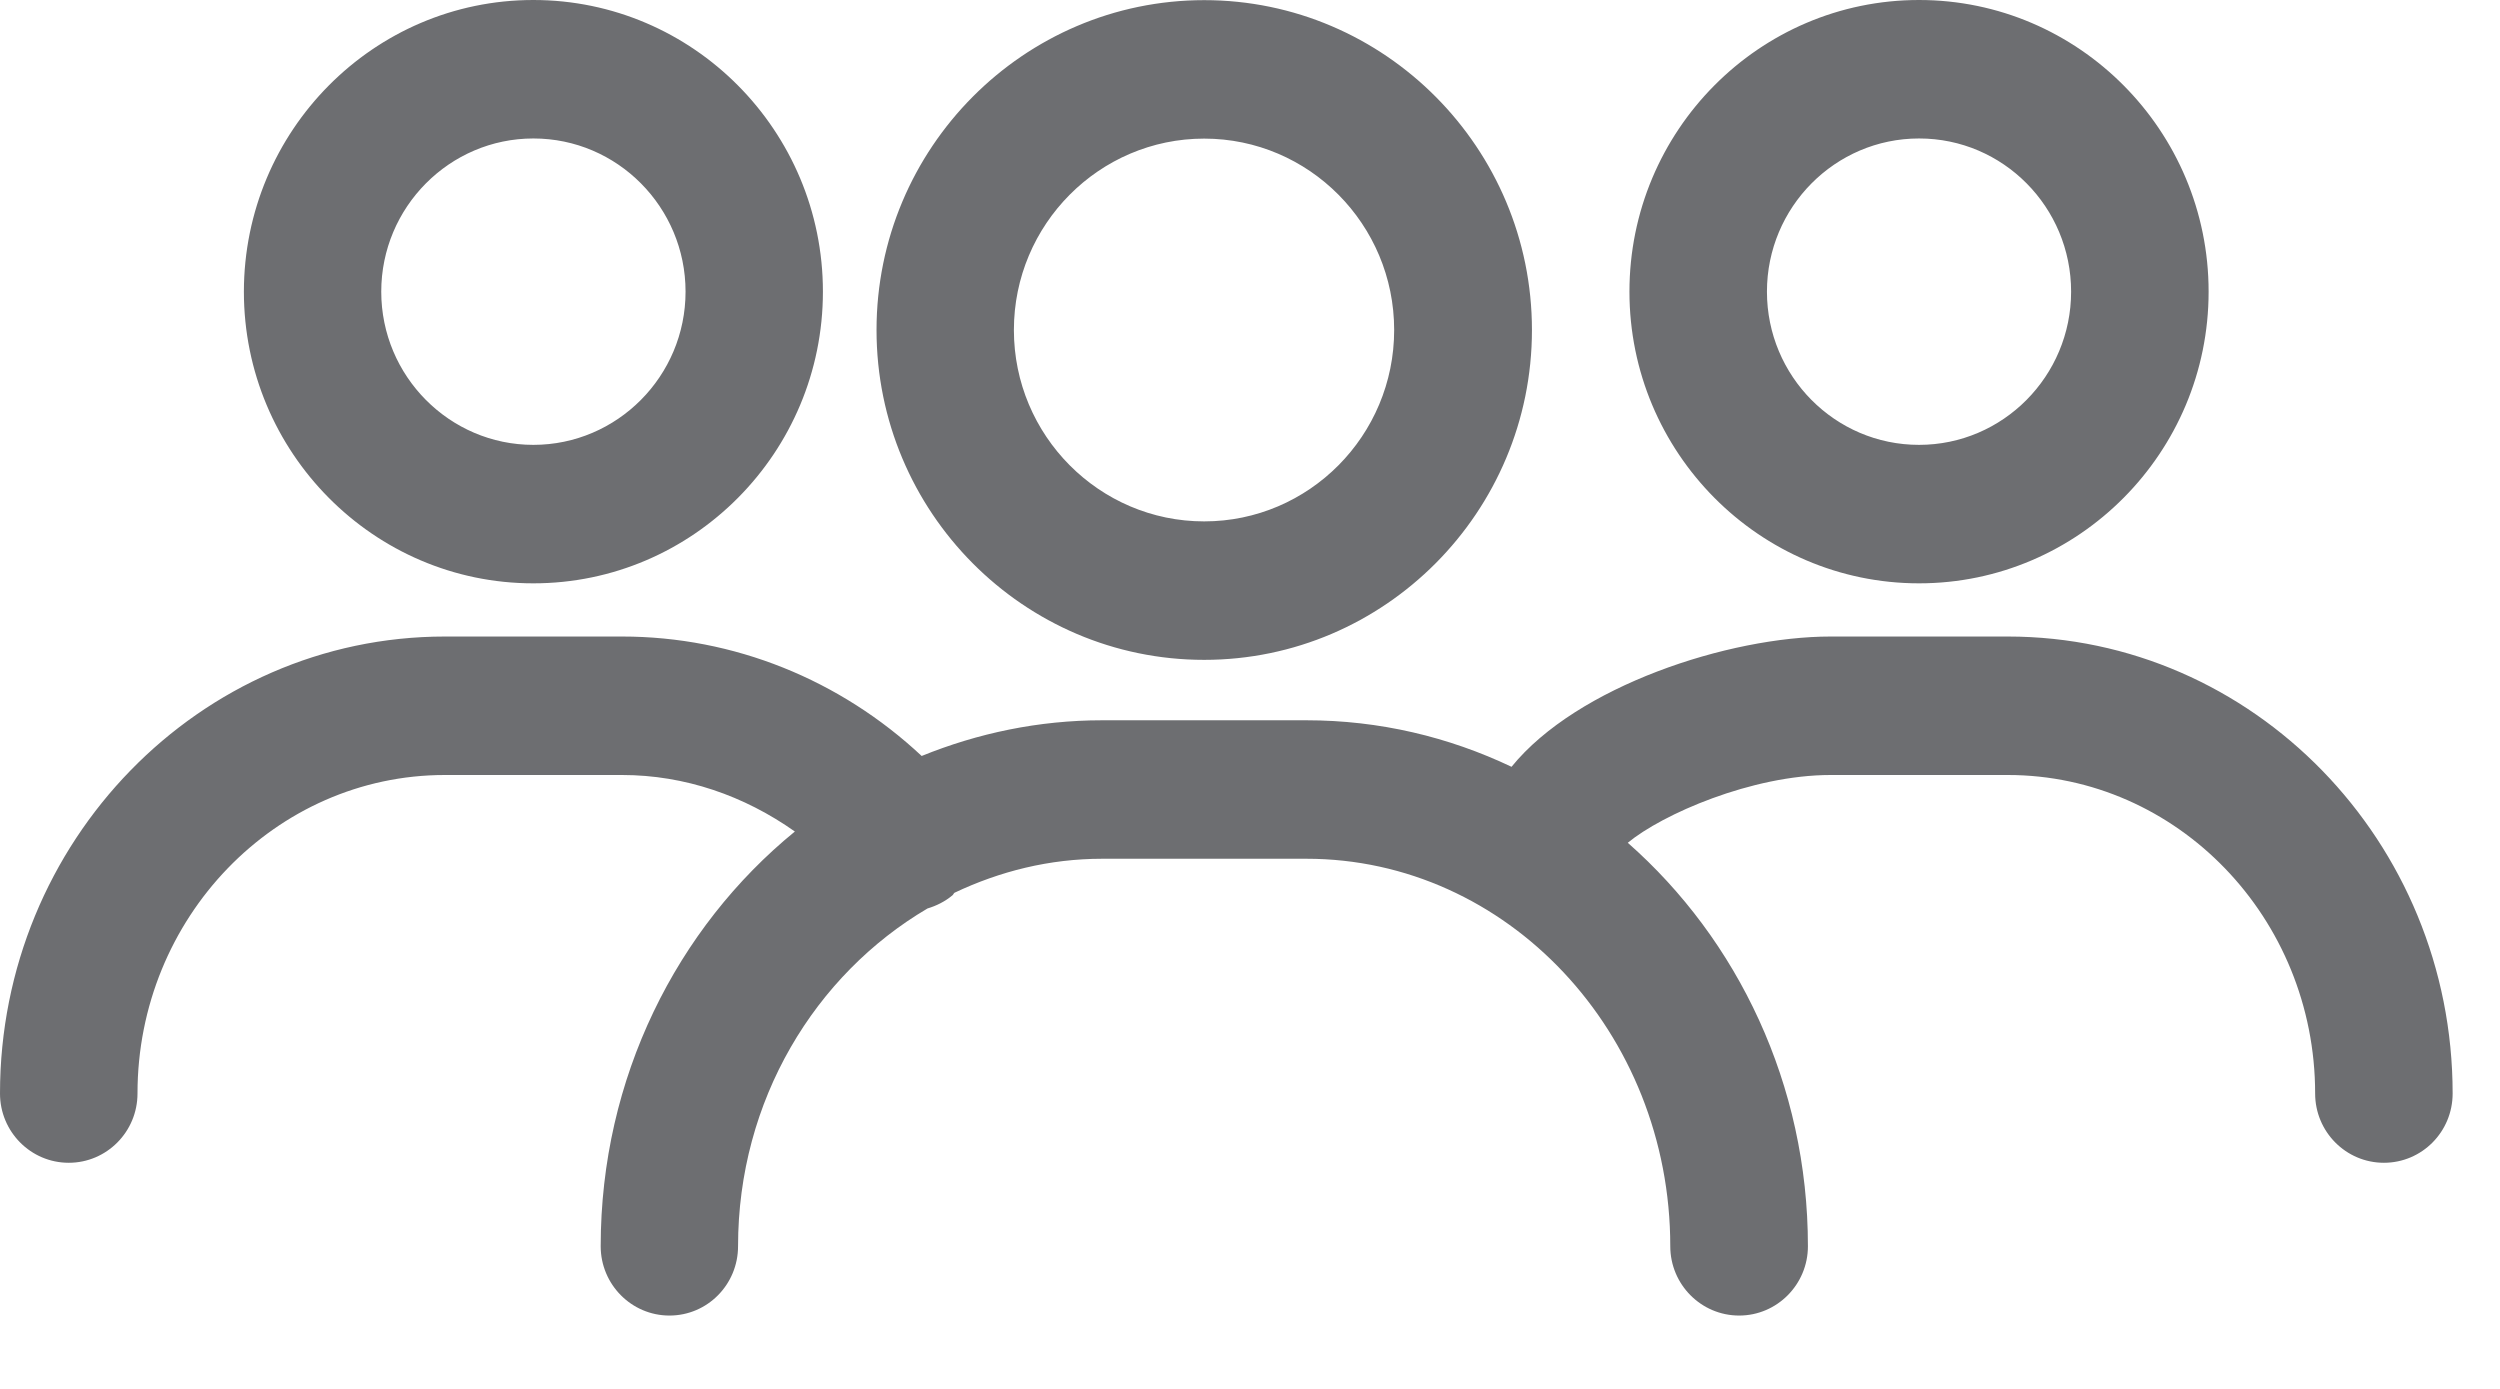
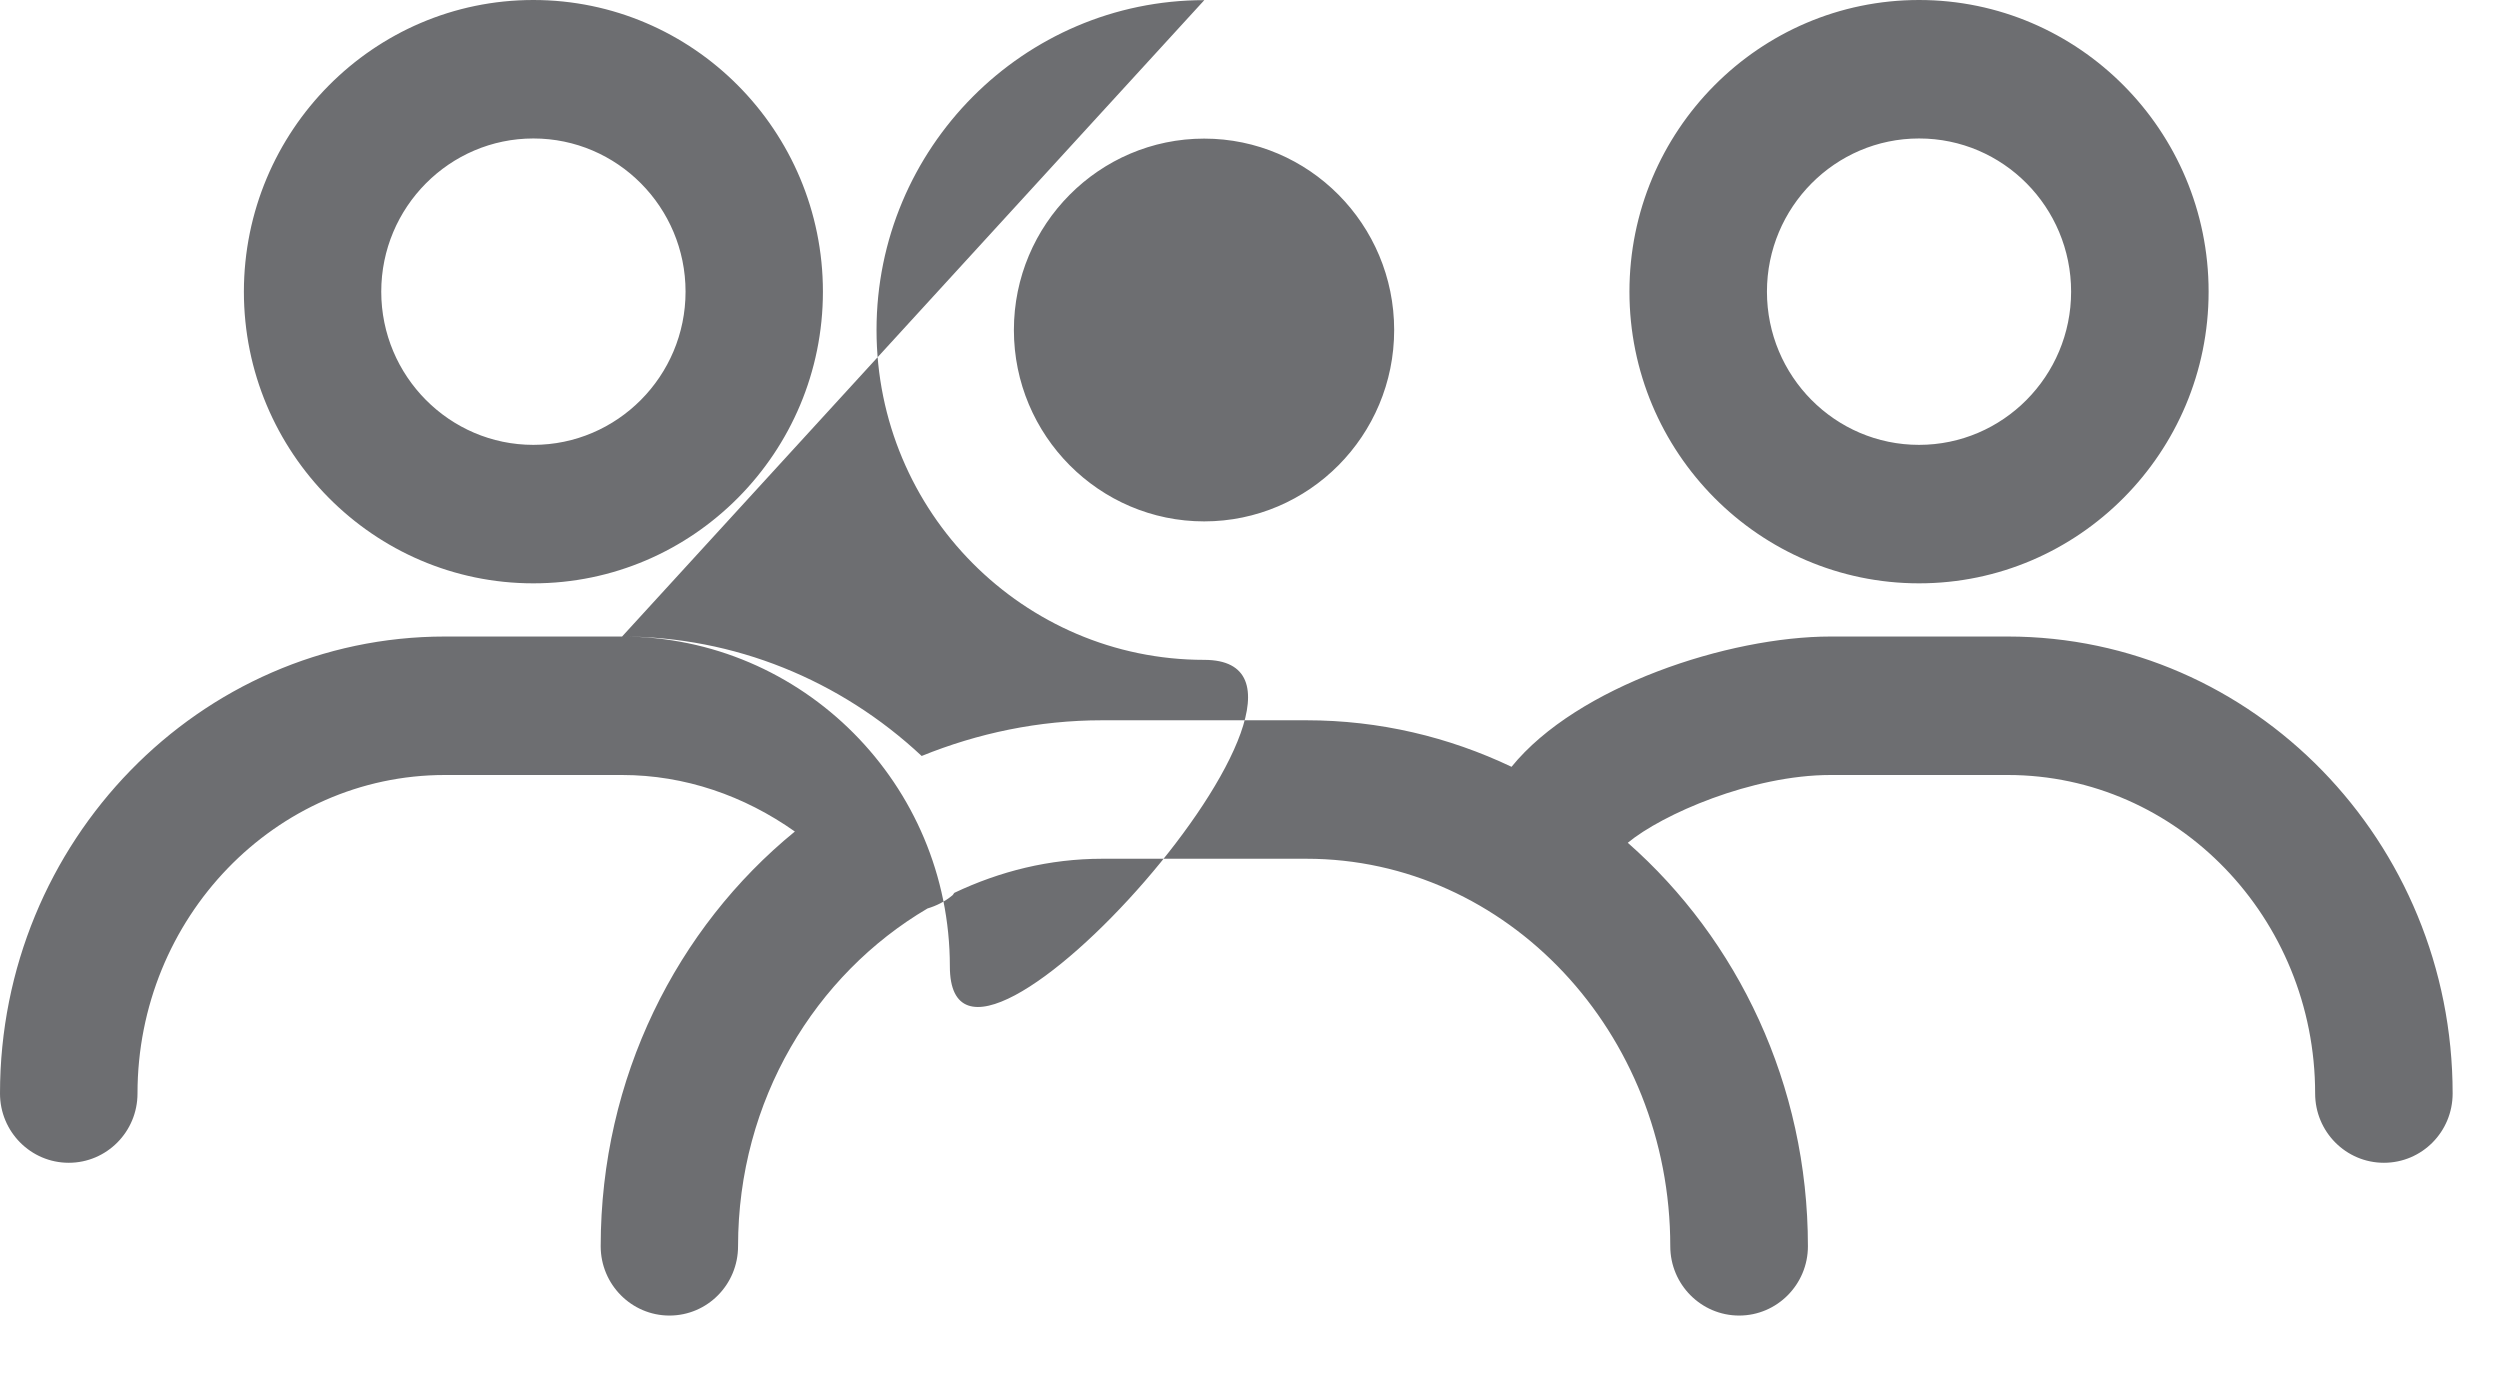
<svg xmlns="http://www.w3.org/2000/svg" width="18" height="10" viewBox="0 0 18 10">
-   <path fill="#6D6E71" fill-rule="evenodd" d="M4.479 4.583c.805 0 1.57.311 2.157.86.404-.164.842-.257 1.3-.257h1.47c.526 0 1.025.12 1.477.335.472-.581 1.565-.938 2.297-.938h1.276c1.766 0 3.203 1.476 3.203 3.29 0 .276-.221.499-.495.499-.273 0-.495-.223-.495-.499 0-1.264-.993-2.293-2.213-2.293H13.18c-.567 0-1.212.283-1.46.488.791.696 1.297 1.74 1.297 2.905 0 .275-.222.499-.495.499-.274 0-.496-.224-.496-.499 0-1.539-1.176-2.79-2.62-2.79h-1.47c-.38 0-.737.09-1.064.245-.006.005-.008.013-.014.018-.055.046-.117.076-.18.095-.809.476-1.364 1.381-1.364 2.432 0 .275-.22.499-.494.499-.273 0-.495-.224-.495-.499 0-1.213.549-2.293 1.398-2.986-.365-.258-.793-.407-1.244-.407H3.203C1.983 5.58.99 6.609.99 7.873c0 .276-.222.499-.495.499S0 8.149 0 7.873c0-1.814 1.437-3.29 3.203-3.29zM8.67.001c1.3 0 2.36 1.065 2.36 2.375S9.97 4.751 8.67 4.751c-1.301 0-2.359-1.065-2.359-2.375S7.37.001 8.671.001zM3.84 0c1.15 0 2.085.942 2.085 2.1 0 1.157-.934 2.1-2.085 2.1-1.15 0-2.084-.943-2.084-2.1C1.757.942 2.69 0 3.84 0zm9.977 0c1.15 0 2.085.942 2.085 2.1 0 1.157-.935 2.1-2.085 2.1s-2.085-.943-2.085-2.1c0-1.158.934-2.1 2.085-2.1zM8.67.998c-.755 0-1.37.618-1.37 1.378 0 .76.615 1.378 1.37 1.378.755 0 1.368-.618 1.368-1.378 0-.76-.613-1.378-1.368-1.378zM3.84.997c-.603 0-1.095.495-1.095 1.103s.492 1.103 1.095 1.103c.604 0 1.096-.495 1.096-1.103S4.445.997 3.841.997zm9.977 0c-.604 0-1.095.495-1.095 1.103s.49 1.103 1.095 1.103c.604 0 1.095-.495 1.095-1.103S14.423.997 13.818.997z" />
+   <path fill="#6D6E71" fill-rule="evenodd" d="M4.479 4.583c.805 0 1.57.311 2.157.86.404-.164.842-.257 1.3-.257h1.47c.526 0 1.025.12 1.477.335.472-.581 1.565-.938 2.297-.938h1.276c1.766 0 3.203 1.476 3.203 3.29 0 .276-.221.499-.495.499-.273 0-.495-.223-.495-.499 0-1.264-.993-2.293-2.213-2.293H13.18c-.567 0-1.212.283-1.46.488.791.696 1.297 1.74 1.297 2.905 0 .275-.222.499-.495.499-.274 0-.496-.224-.496-.499 0-1.539-1.176-2.79-2.62-2.79h-1.47c-.38 0-.737.09-1.064.245-.006.005-.008.013-.014.018-.055.046-.117.076-.18.095-.809.476-1.364 1.381-1.364 2.432 0 .275-.22.499-.494.499-.273 0-.495-.224-.495-.499 0-1.213.549-2.293 1.398-2.986-.365-.258-.793-.407-1.244-.407H3.203C1.983 5.58.99 6.609.99 7.873c0 .276-.222.499-.495.499S0 8.149 0 7.873c0-1.814 1.437-3.29 3.203-3.29zc1.3 0 2.36 1.065 2.36 2.375S9.97 4.751 8.67 4.751c-1.301 0-2.359-1.065-2.359-2.375S7.37.001 8.671.001zM3.84 0c1.15 0 2.085.942 2.085 2.1 0 1.157-.934 2.1-2.085 2.1-1.15 0-2.084-.943-2.084-2.1C1.757.942 2.69 0 3.84 0zm9.977 0c1.15 0 2.085.942 2.085 2.1 0 1.157-.935 2.1-2.085 2.1s-2.085-.943-2.085-2.1c0-1.158.934-2.1 2.085-2.1zM8.67.998c-.755 0-1.37.618-1.37 1.378 0 .76.615 1.378 1.37 1.378.755 0 1.368-.618 1.368-1.378 0-.76-.613-1.378-1.368-1.378zM3.84.997c-.603 0-1.095.495-1.095 1.103s.492 1.103 1.095 1.103c.604 0 1.096-.495 1.096-1.103S4.445.997 3.841.997zm9.977 0c-.604 0-1.095.495-1.095 1.103s.49 1.103 1.095 1.103c.604 0 1.095-.495 1.095-1.103S14.423.997 13.818.997z" />
</svg>